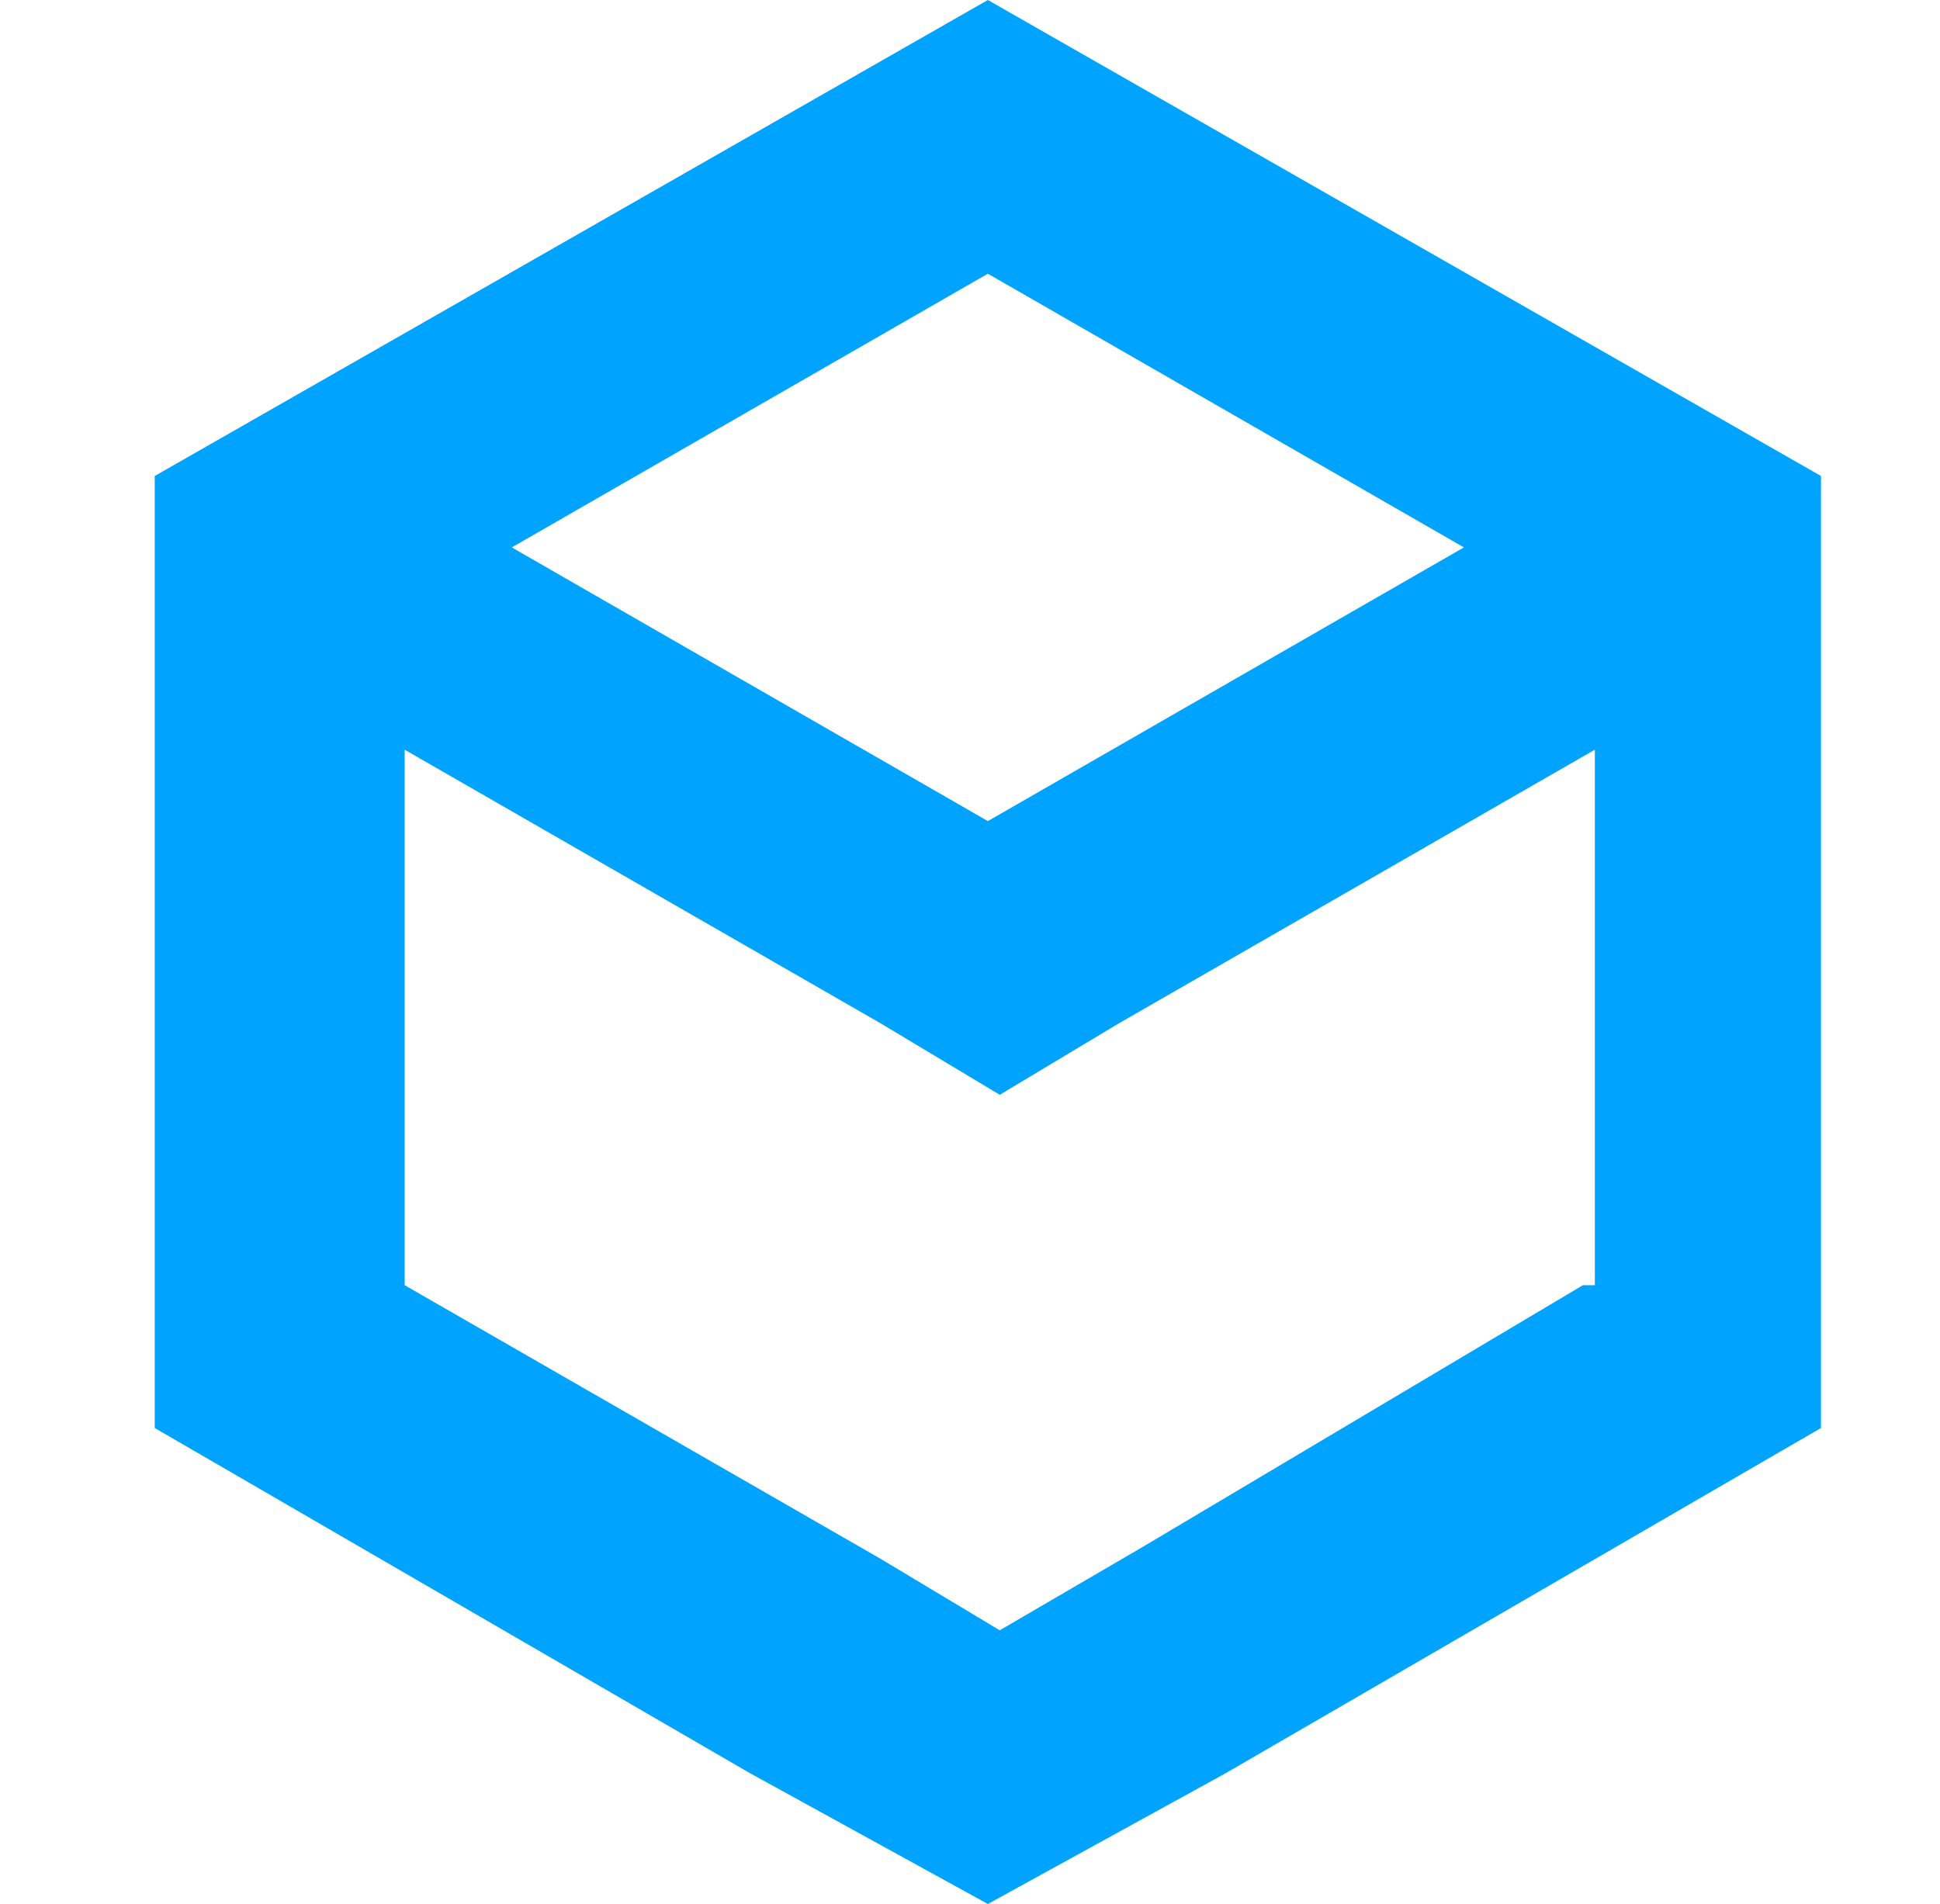
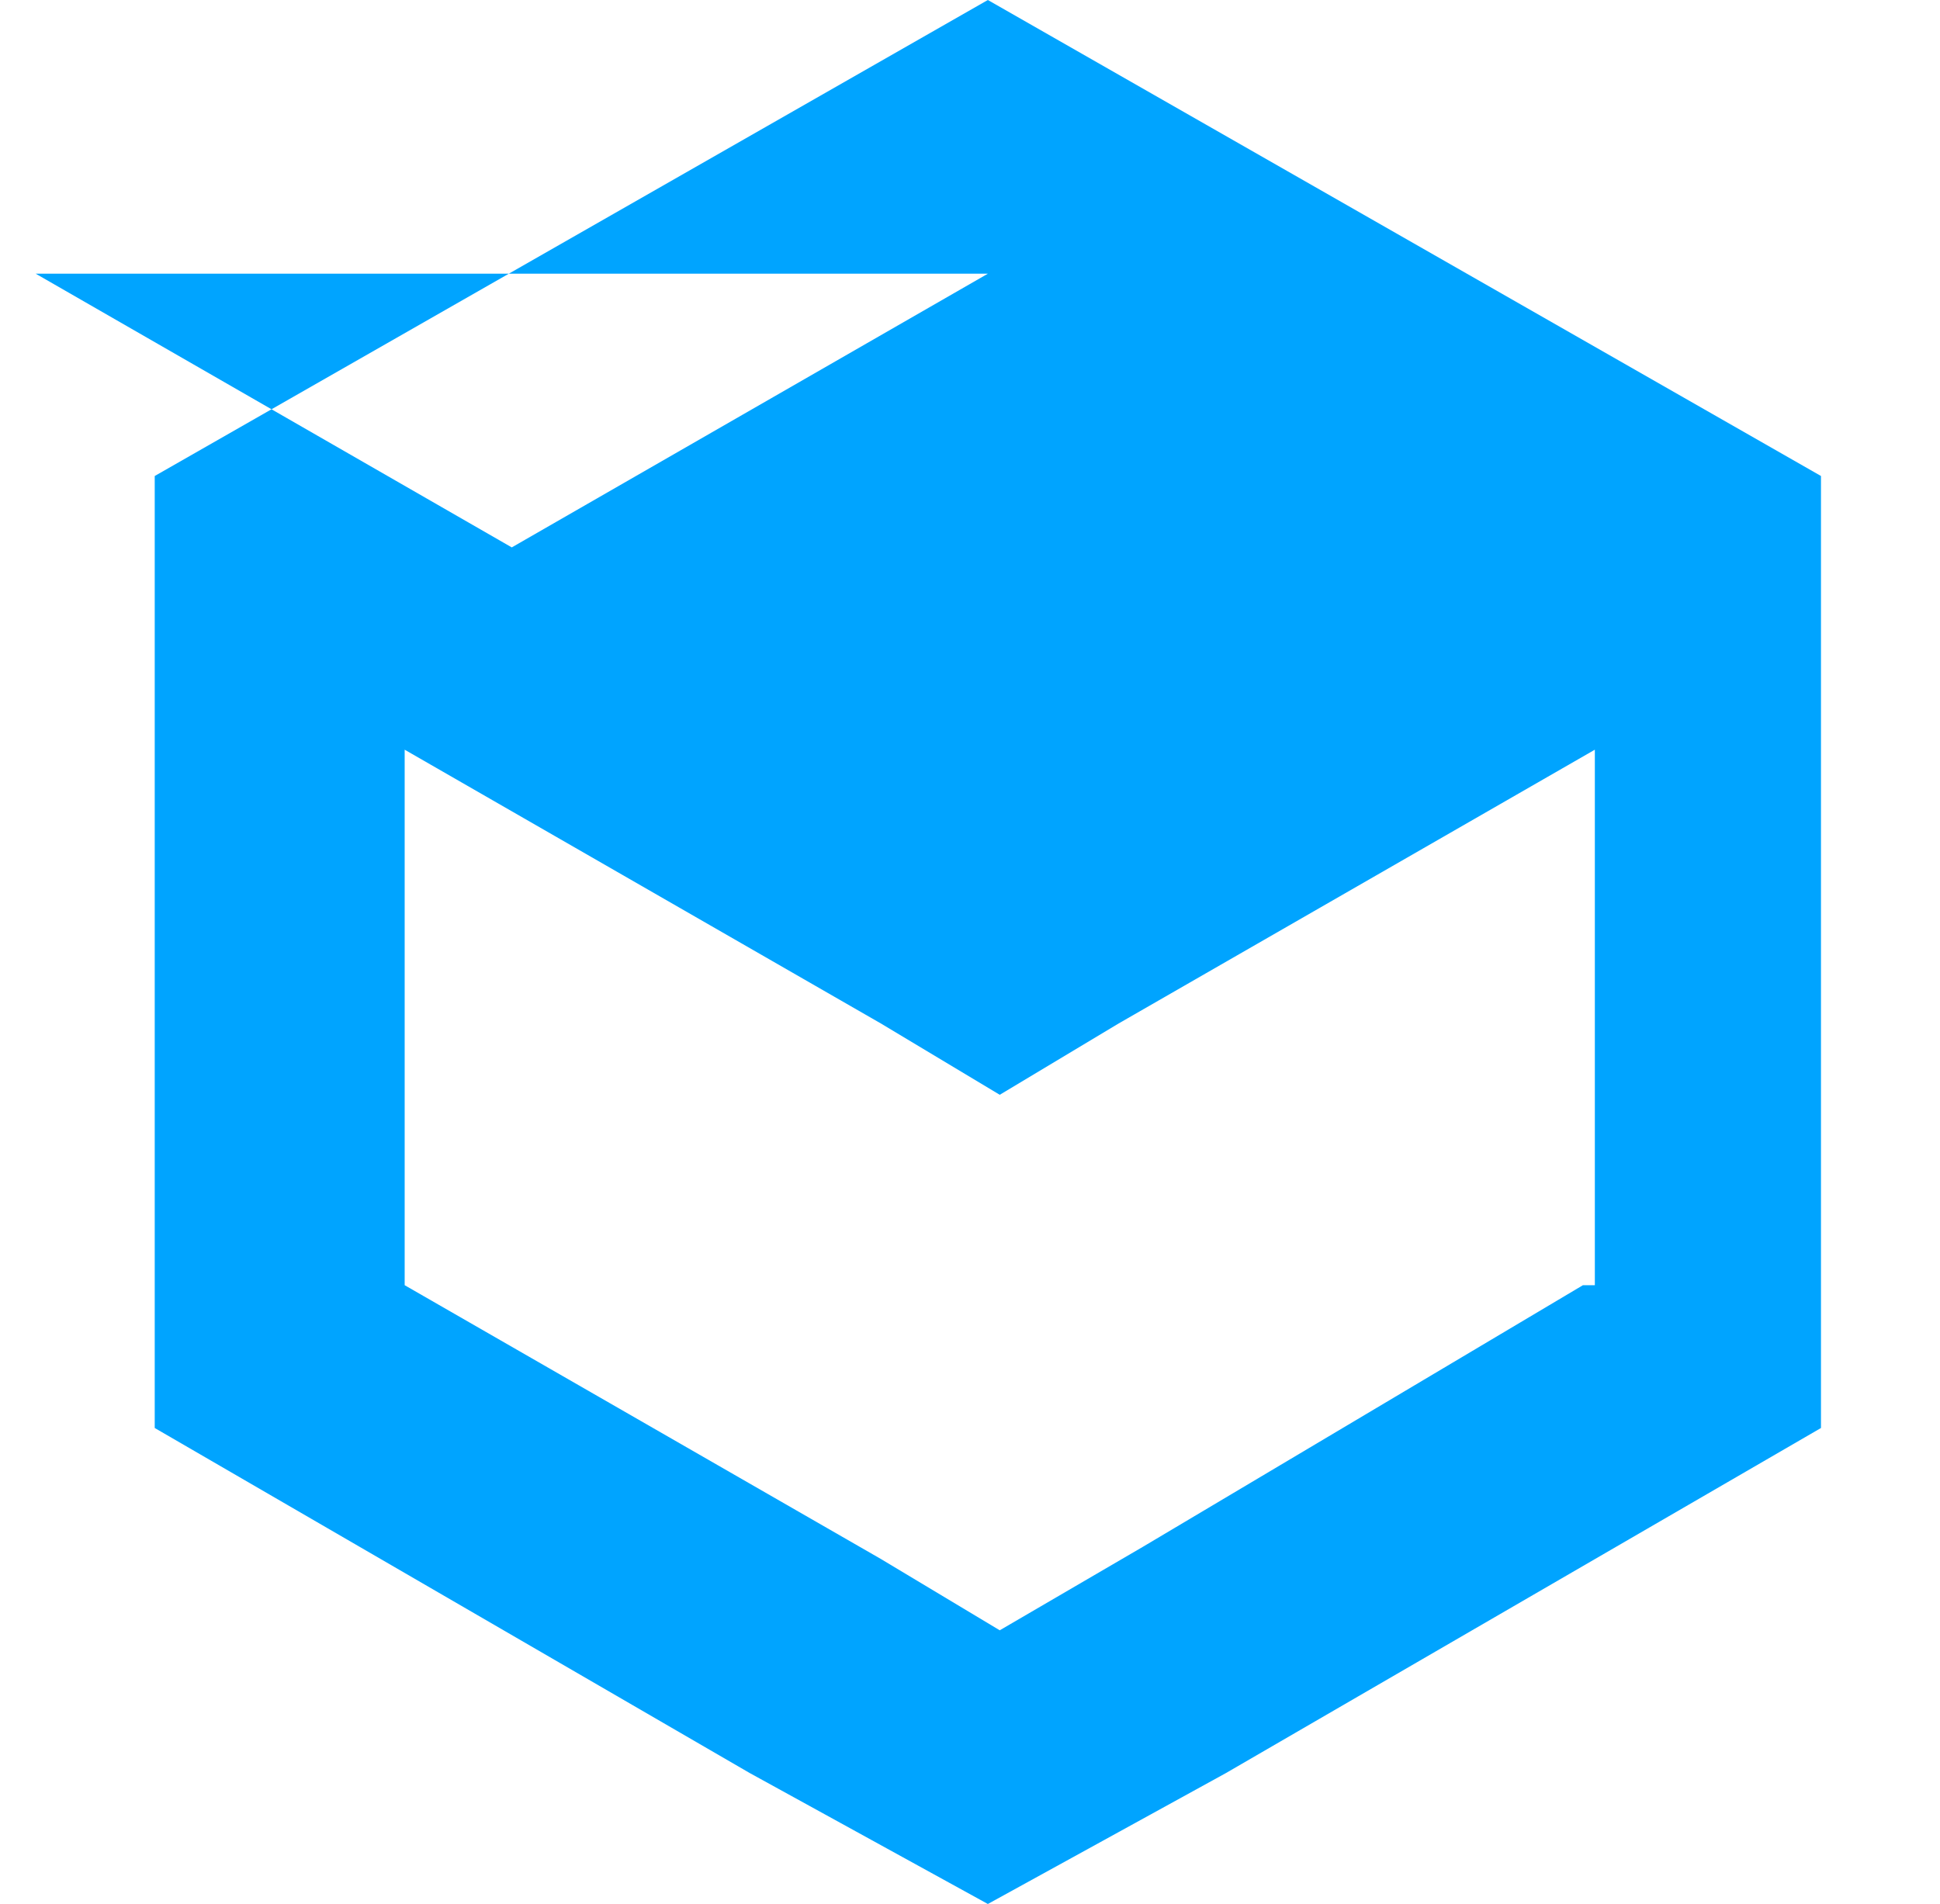
<svg xmlns="http://www.w3.org/2000/svg" version="1.1" id="图层_1" x="0px" y="0px" viewBox="0 0 16.3 16" style="enable-background:new 0 0 16.3 16;" xml:space="preserve">
  <style type="text/css">
	.st0{fill:#00A4FF;}
</style>
-   <path class="st0" d="M8.3,0l-7,4v8l5,2.9l2,1.1l2-1.1l5-2.9V4L8.3,0z M8.3,2.3l4,2.3l-4,2.3l-4-2.3L8.3,2.3z M13.3,10.8L9.6,13  l-1.2,0.7l-1-0.6l-4-2.3V6.3l4,2.3l1,0.6l1-0.6l4-2.3v4.5H13.3z" />
+   <path class="st0" d="M8.3,0l-7,4v8l5,2.9l2,1.1l2-1.1l5-2.9V4L8.3,0z M8.3,2.3l-4,2.3l-4-2.3L8.3,2.3z M13.3,10.8L9.6,13  l-1.2,0.7l-1-0.6l-4-2.3V6.3l4,2.3l1,0.6l1-0.6l4-2.3v4.5H13.3z" />
</svg>